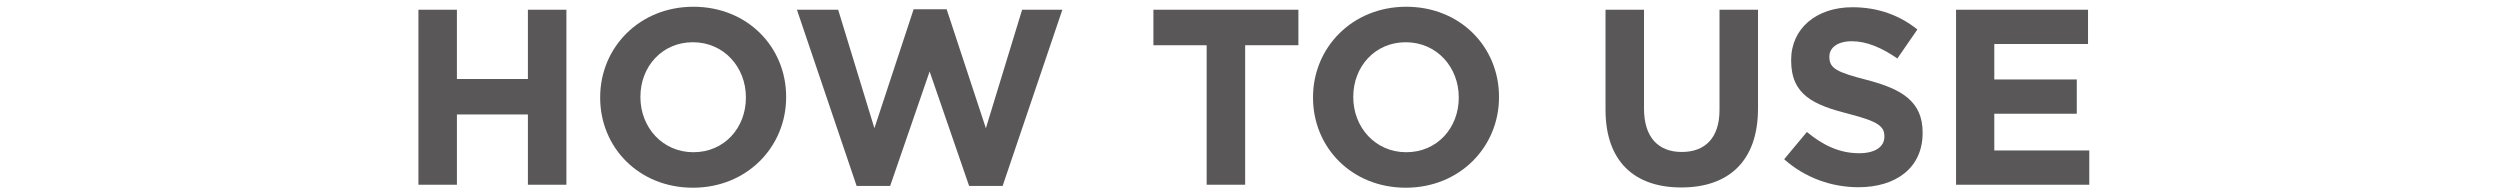
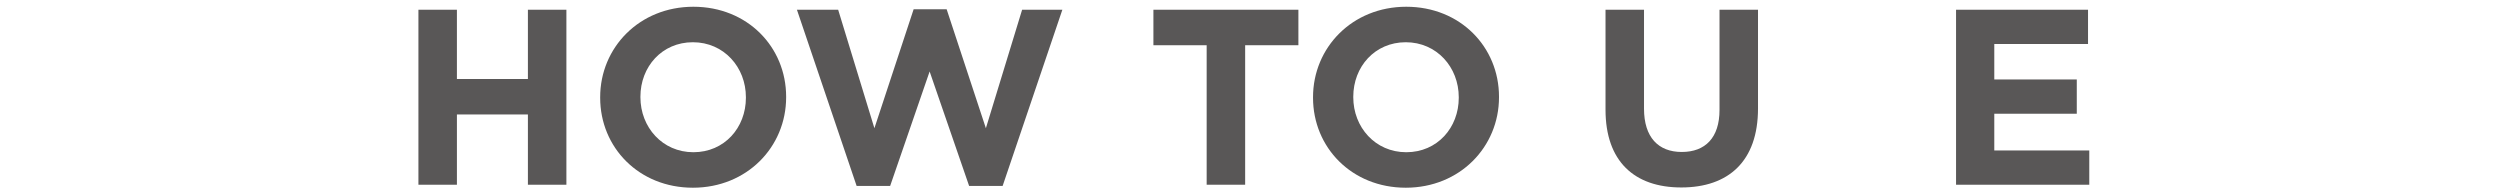
<svg xmlns="http://www.w3.org/2000/svg" version="1.1" x="0px" y="0px" width="360px" height="28px" viewBox="0 0 360 28" overflow="visible" enable-background="new 0 0 360 28" xml:space="preserve">
  <defs>
</defs>
  <g>
    <g>
      <path fill="#595757" d="M60.252,1.402h5.543v9.971h10.223V1.402h5.543V26.6h-5.543V16.485H65.796V26.6h-5.543V1.402z" />
      <path fill="#595757" d="M86.425,14.073v-0.072c0-7.163,5.651-13.03,13.426-13.03s13.354,5.795,13.354,12.959v0.071    c0,7.163-5.651,13.03-13.426,13.03S86.425,21.236,86.425,14.073z M107.41,14.073v-0.072c0-4.319-3.167-7.919-7.631-7.919    S92.22,9.609,92.22,13.93v0.071c0,4.319,3.167,7.919,7.631,7.919S107.41,18.393,107.41,14.073z" />
      <path fill="#595757" d="M114.756,1.402h5.939l5.219,17.062l5.651-17.134h4.751l5.651,17.134l5.219-17.062h5.795l-8.603,25.377    h-4.823l-5.688-16.485l-5.687,16.485h-4.824L114.756,1.402z" />
      <path fill="#595757" d="M173.758,6.514h-7.667V1.402h20.878v5.111h-7.667V26.6h-5.543V6.514z" />
      <path fill="#595757" d="M189.076,14.073v-0.072c0-7.163,5.652-13.03,13.427-13.03s13.354,5.795,13.354,12.959v0.071    c0,7.163-5.651,13.03-13.426,13.03C194.656,27.031,189.076,21.236,189.076,14.073z M210.062,14.073v-0.072    c0-4.319-3.168-7.919-7.631-7.919c-4.464,0-7.56,3.527-7.56,7.848v0.071c0,4.319,3.167,7.919,7.631,7.919    S210.062,18.393,210.062,14.073z" />
      <path fill="#595757" d="M231.195,15.801V1.402h5.543v14.255c0,4.104,2.053,6.227,5.436,6.227c3.384,0,5.436-2.052,5.436-6.047    V1.402h5.543v14.219c0,7.631-4.283,11.374-11.051,11.374C235.335,26.995,231.195,23.216,231.195,15.801z" />
-       <path fill="#595757" d="M256.918,22.928l3.275-3.923c2.268,1.871,4.643,3.06,7.523,3.06c2.268,0,3.635-0.9,3.635-2.376v-0.072    c0-1.403-0.863-2.123-5.075-3.203c-5.075-1.296-8.351-2.7-8.351-7.703V8.638c0-4.571,3.671-7.595,8.818-7.595    c3.672,0,6.803,1.151,9.359,3.203l-2.881,4.176c-2.23-1.548-4.427-2.483-6.551-2.483c-2.123,0-3.239,0.972-3.239,2.195v0.072    c0,1.655,1.08,2.195,5.435,3.312c5.112,1.332,7.992,3.168,7.992,7.559v0.072c0,5.004-3.816,7.812-9.252,7.812    C263.793,26.96,259.941,25.628,256.918,22.928z" />
      <path fill="#595757" d="M281.671,1.402h19.006v4.932h-13.499v5.111h11.879v4.932h-11.879v5.291h13.679V26.6h-19.186V1.402z" />
    </g>
  </g>
-   <rect id="_x3C_スライス_x3E__10_" fill="none" width="360" height="28" />
</svg>